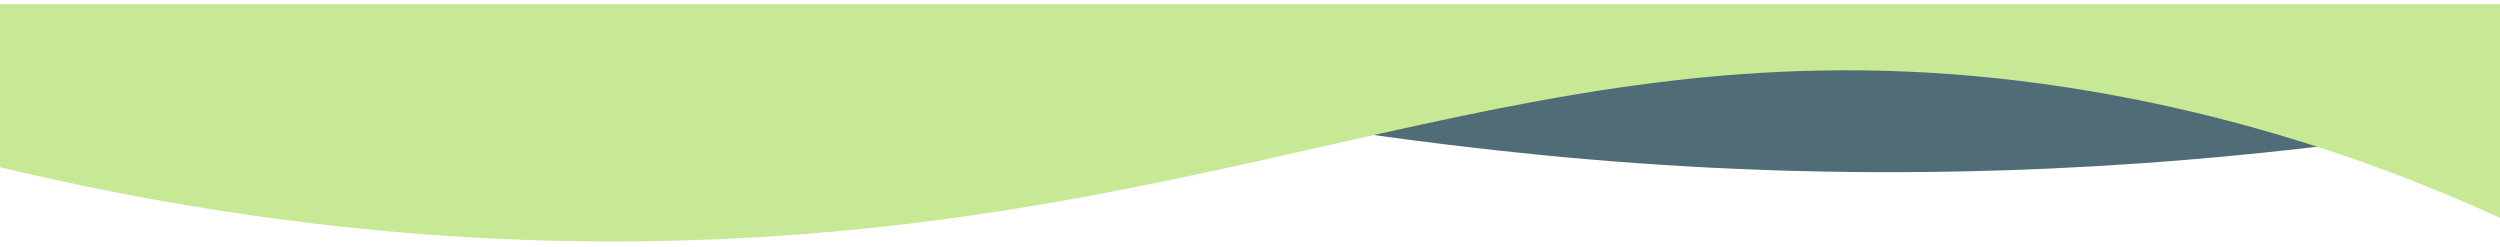
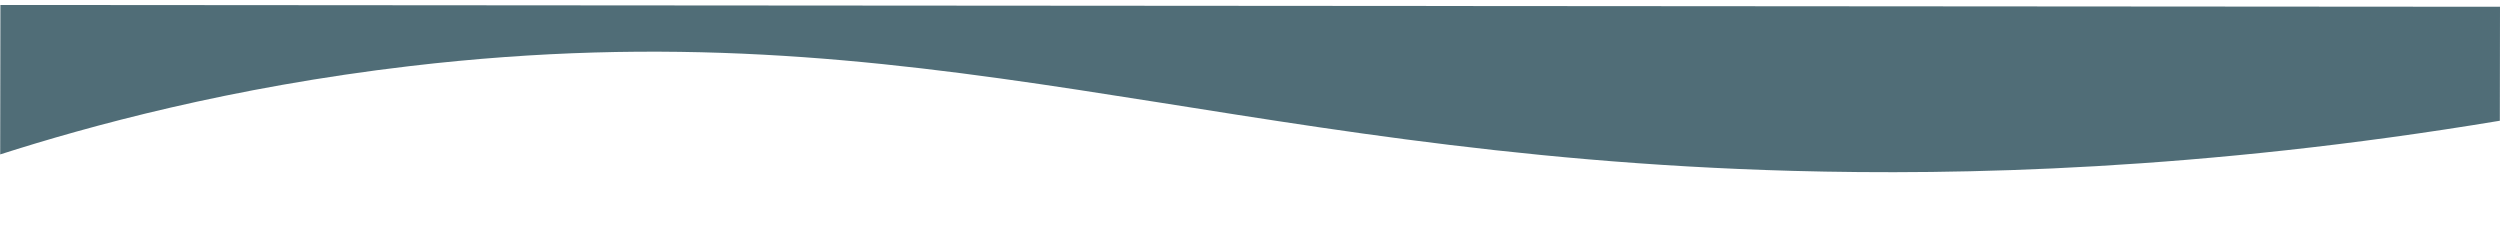
<svg xmlns="http://www.w3.org/2000/svg" width="375" height="37" viewBox="0 0 375 37" fill="none">
  <path d="M0.029 23.163C13.263 18.93 34.487 13.084 61.53 9.908C138.983 0.816 182.101 23.268 269.017 25.635C293.726 26.306 330.12 25.579 374.975 18.111L375 1.014L0.062 0.748L0.029 23.165L0.029 23.163Z" fill="#506D77" />
-   <path d="M375 32.69C361.771 26.624 340.55 18.236 313.506 13.667C236.058 0.578 192.897 32.654 105.965 35.954C81.252 36.893 44.852 35.814 -9.77828e-06 25.083L-7.64007e-06 0.625L375 0.625L375 32.694L375 32.69Z" fill="#C7E995" />
</svg>